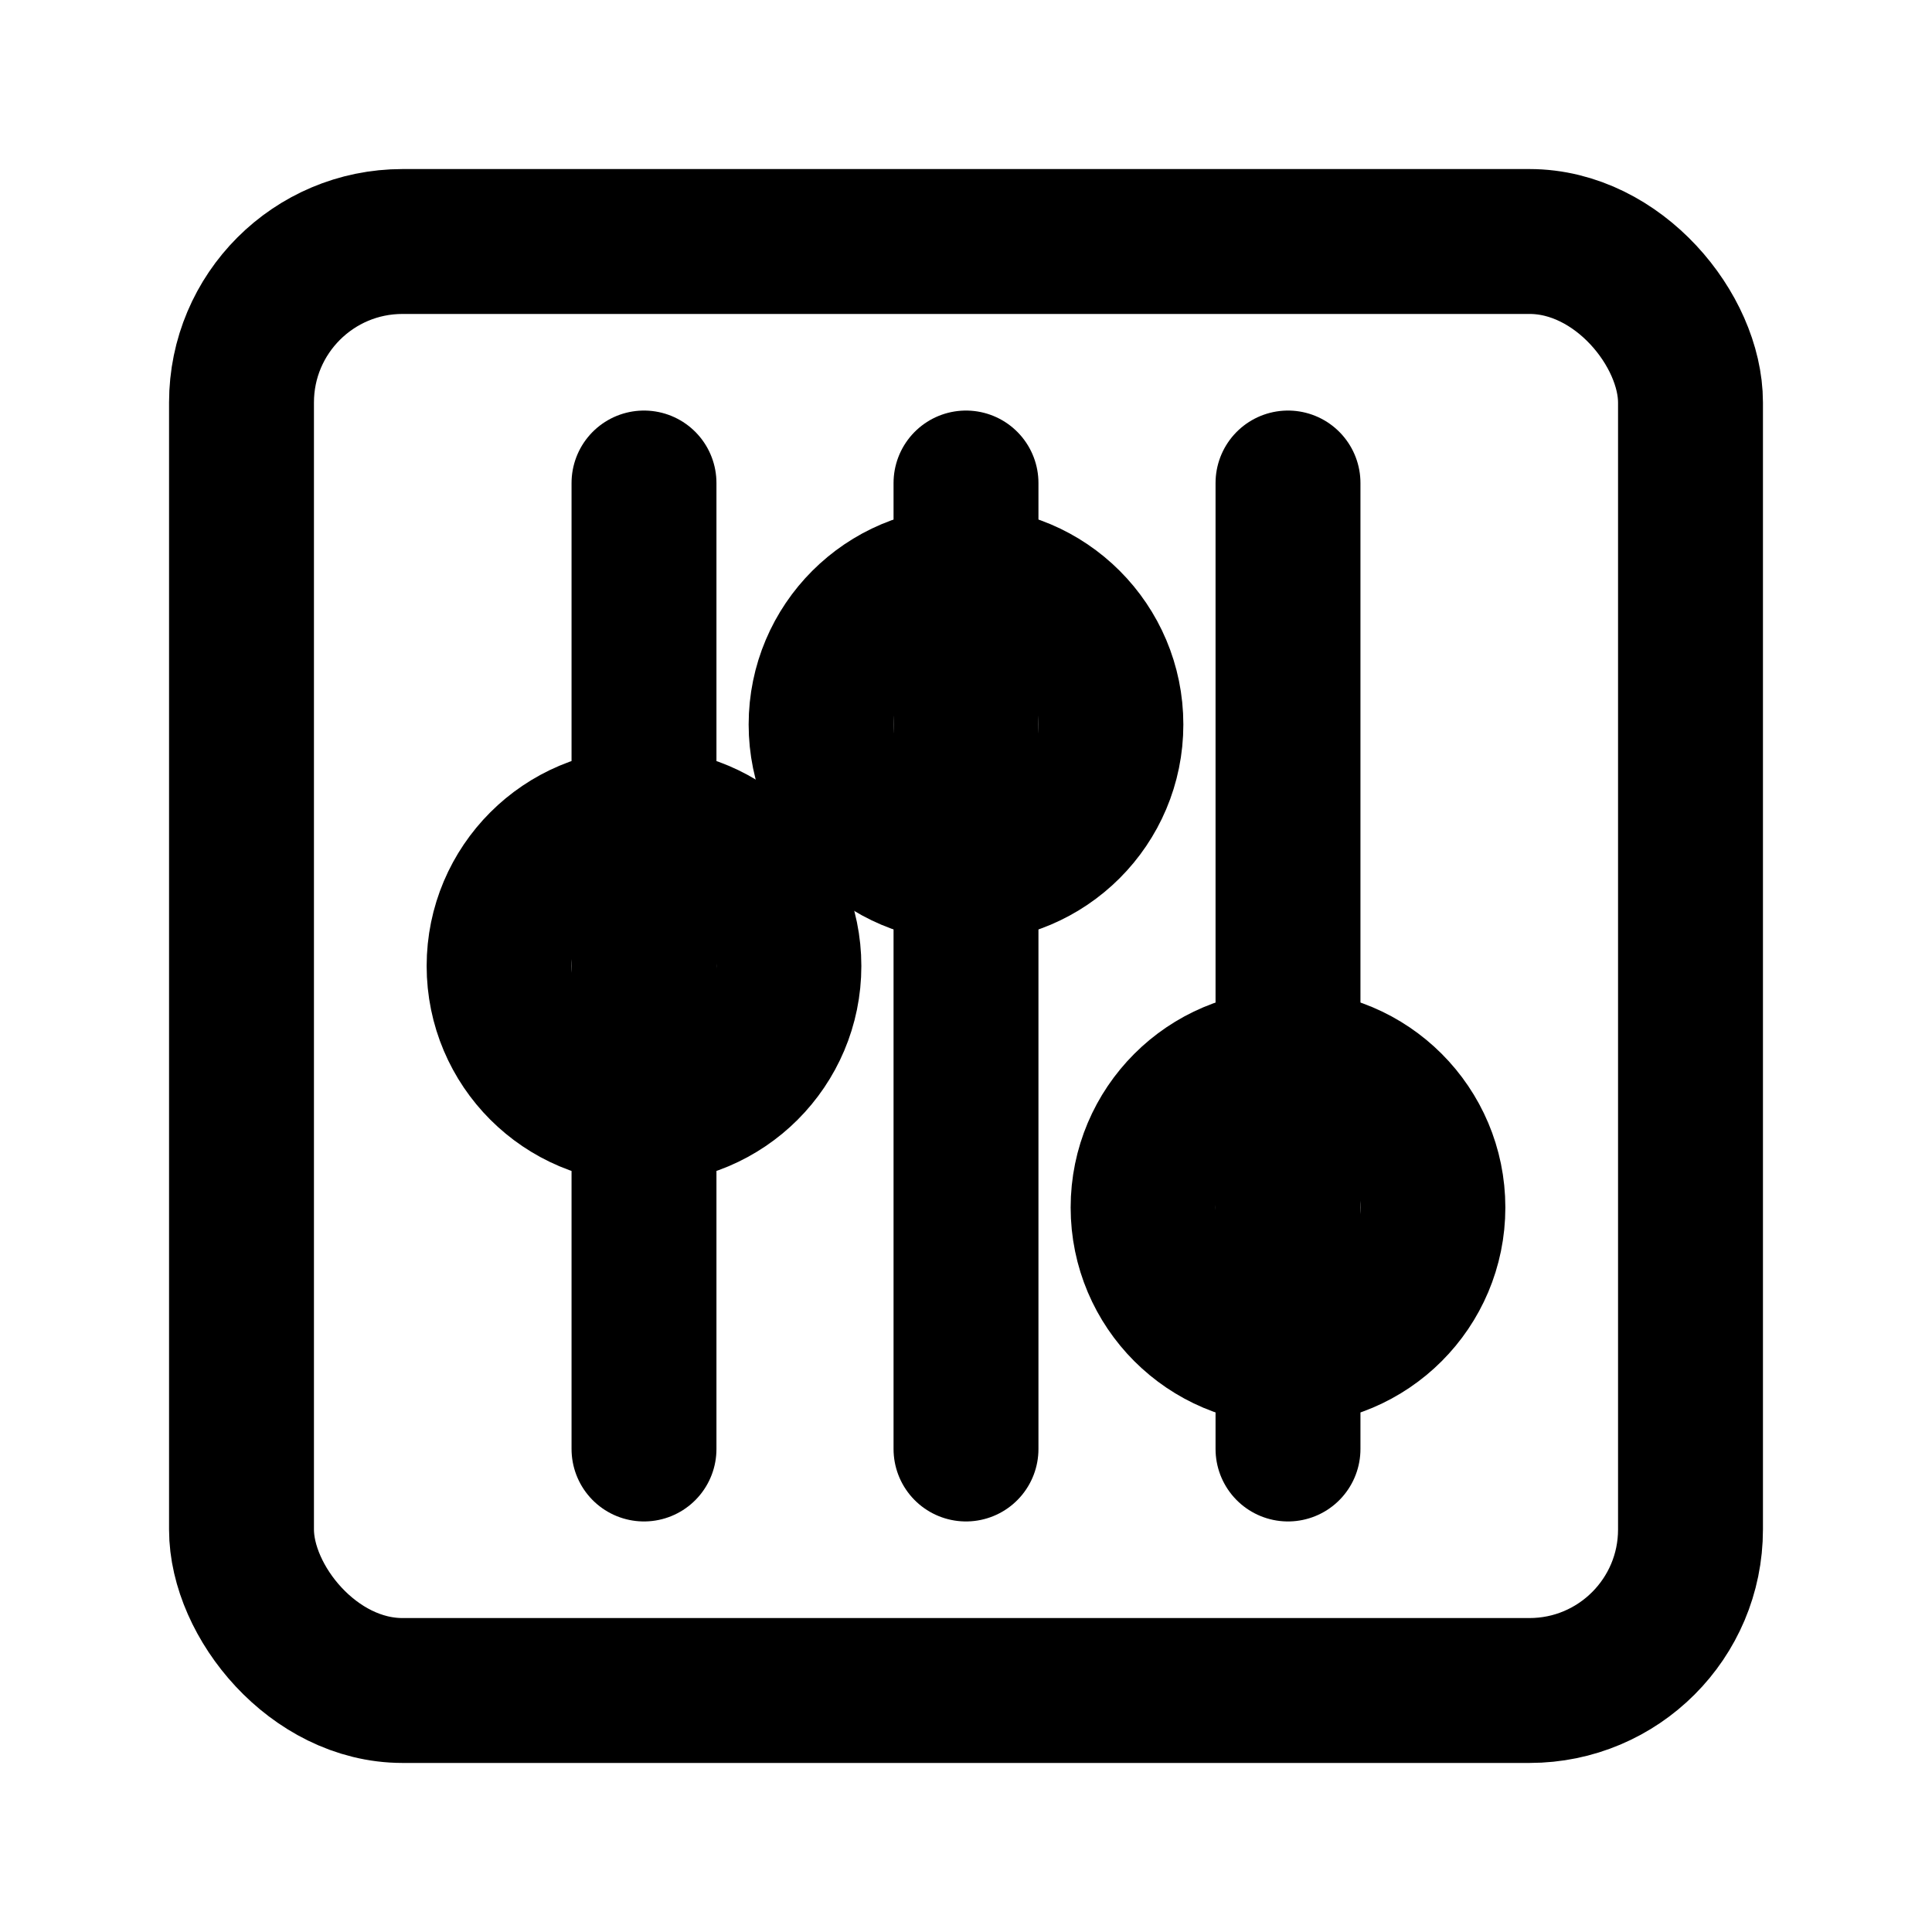
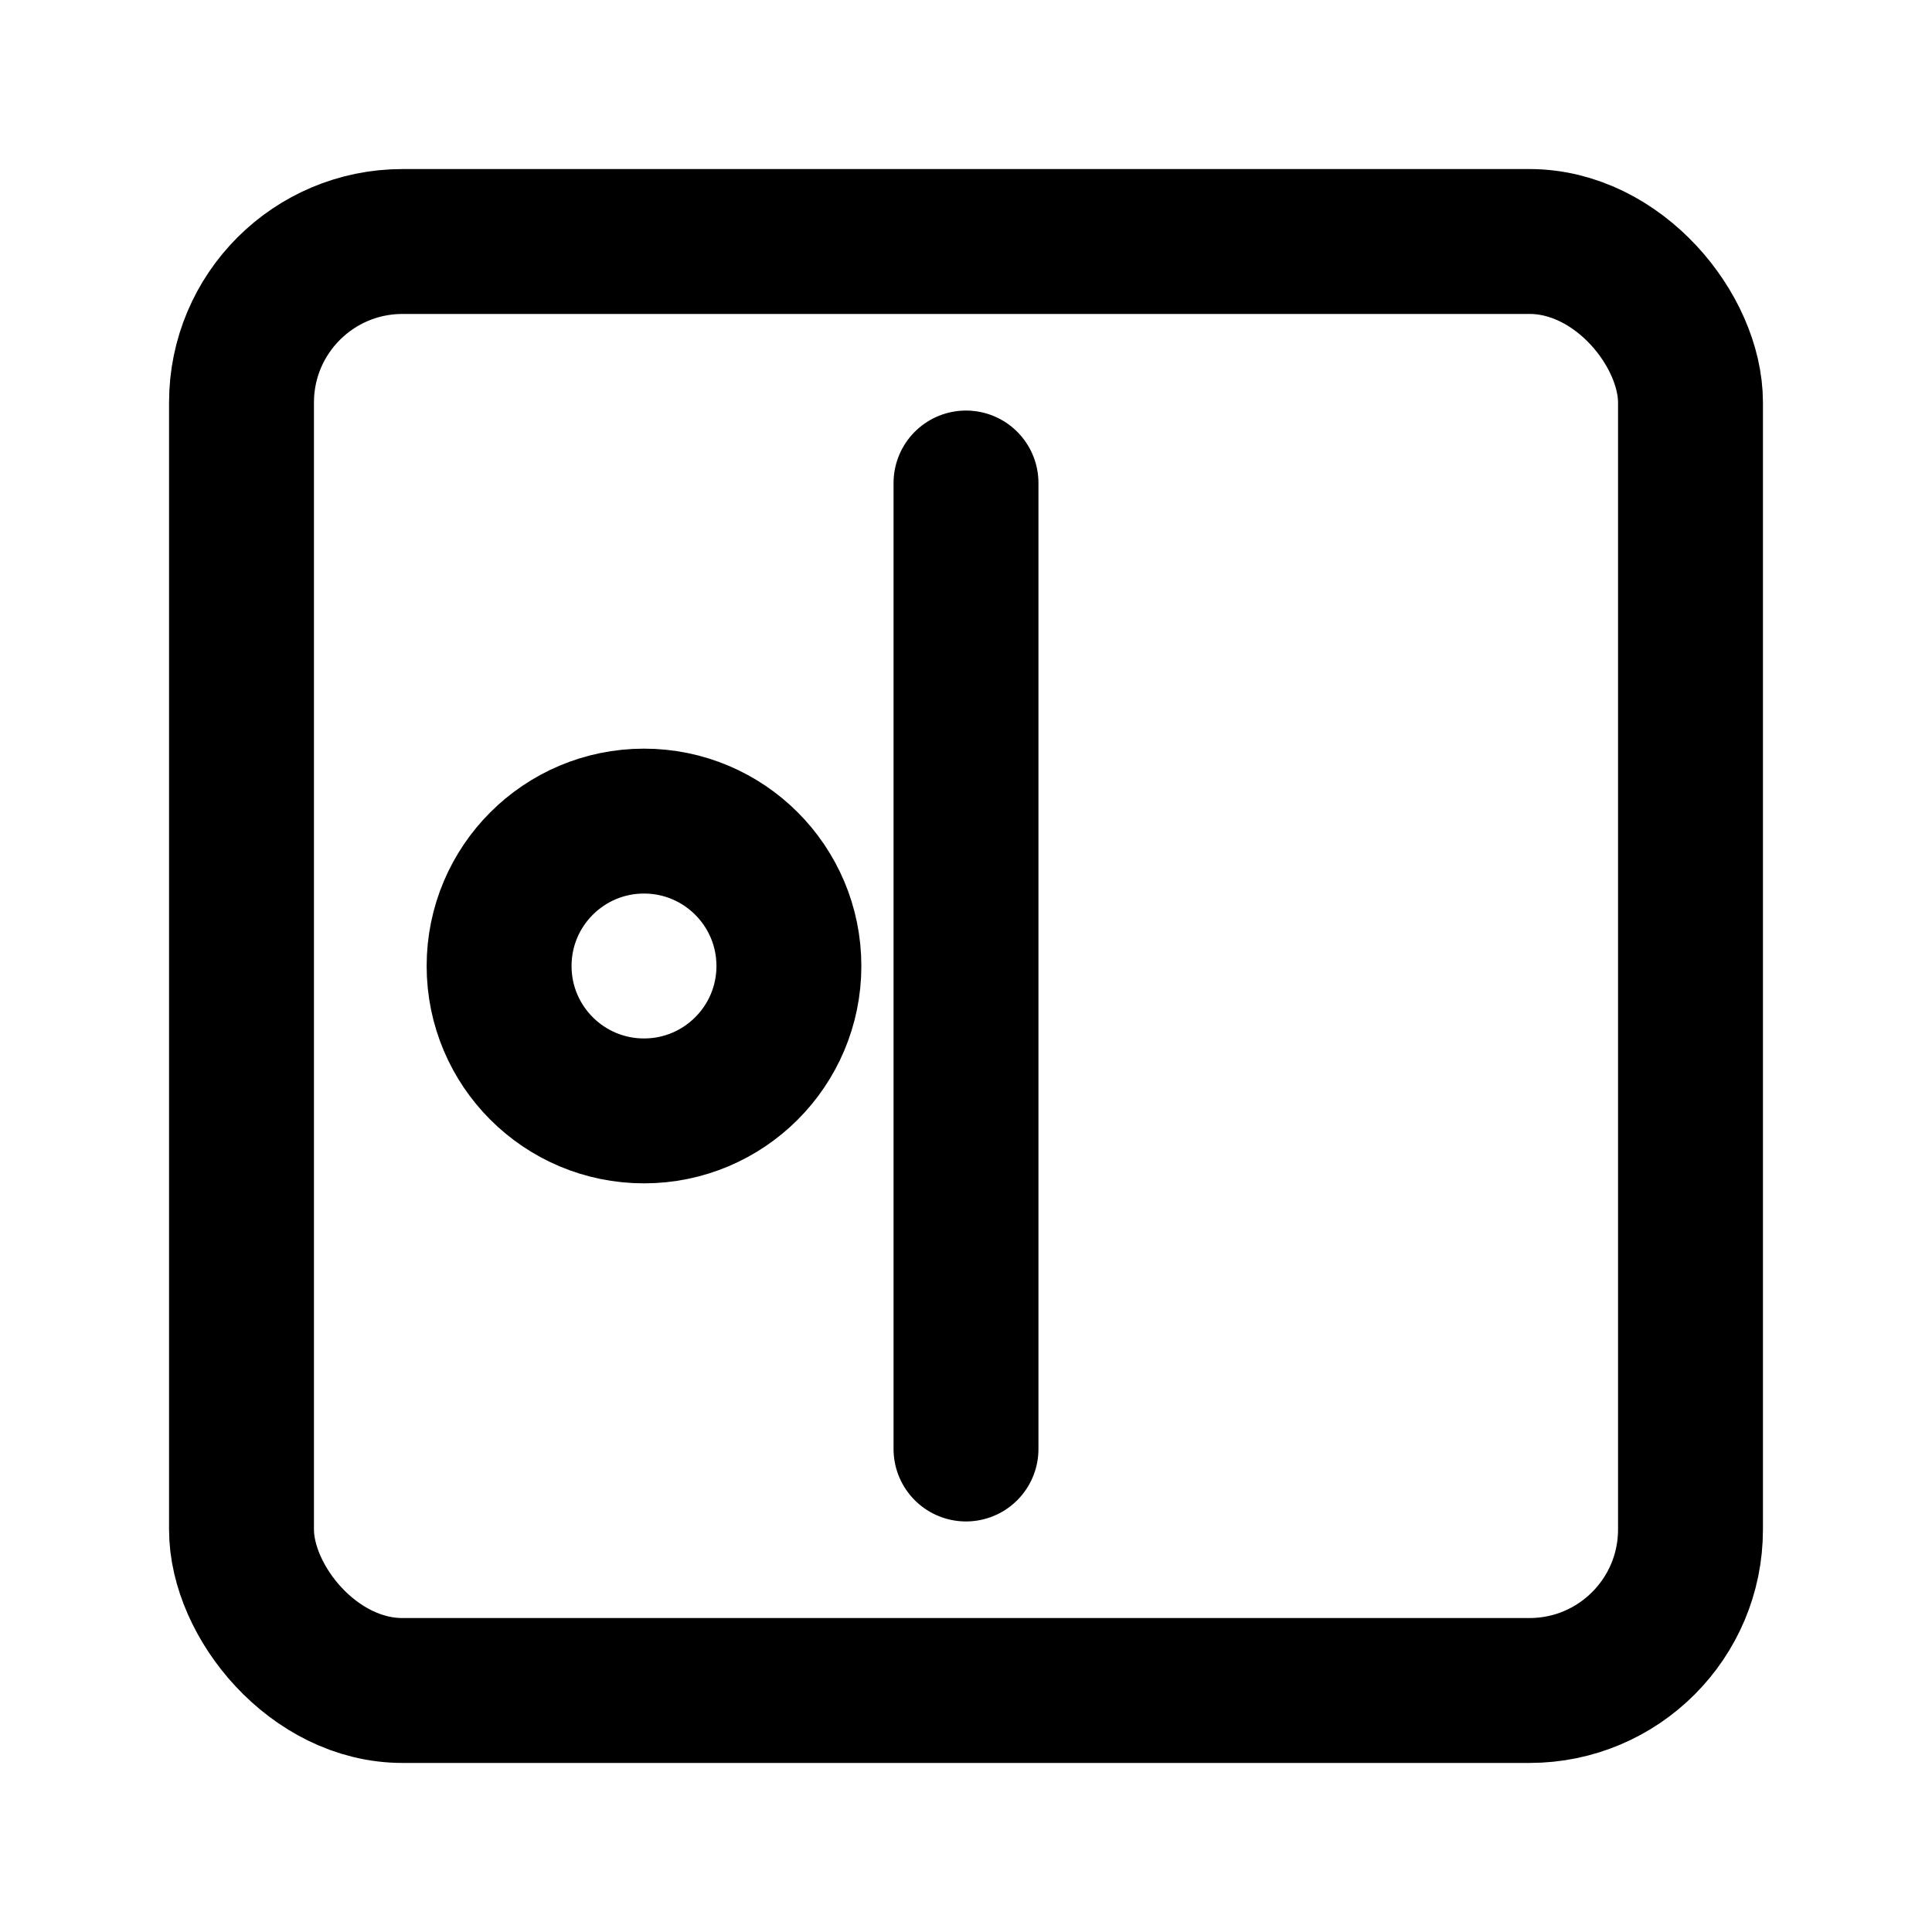
<svg xmlns="http://www.w3.org/2000/svg" width="24" height="24" fill="none" stroke="currentColor" stroke-width="1.8" stroke-linecap="round" stroke-linejoin="round" viewBox="0 0 24 24">
  <rect x="3" y="3" width="18" height="18" rx="2" ry="2" />
-   <line x1="8" y1="6" x2="8" y2="18" />
  <line x1="12" y1="6" x2="12" y2="18" />
-   <line x1="16" y1="6" x2="16" y2="18" />
  <circle cx="8" cy="12" r="1.8" />
-   <circle cx="12" cy="9" r="1.8" />
-   <circle cx="16" cy="15" r="1.8" />
</svg>